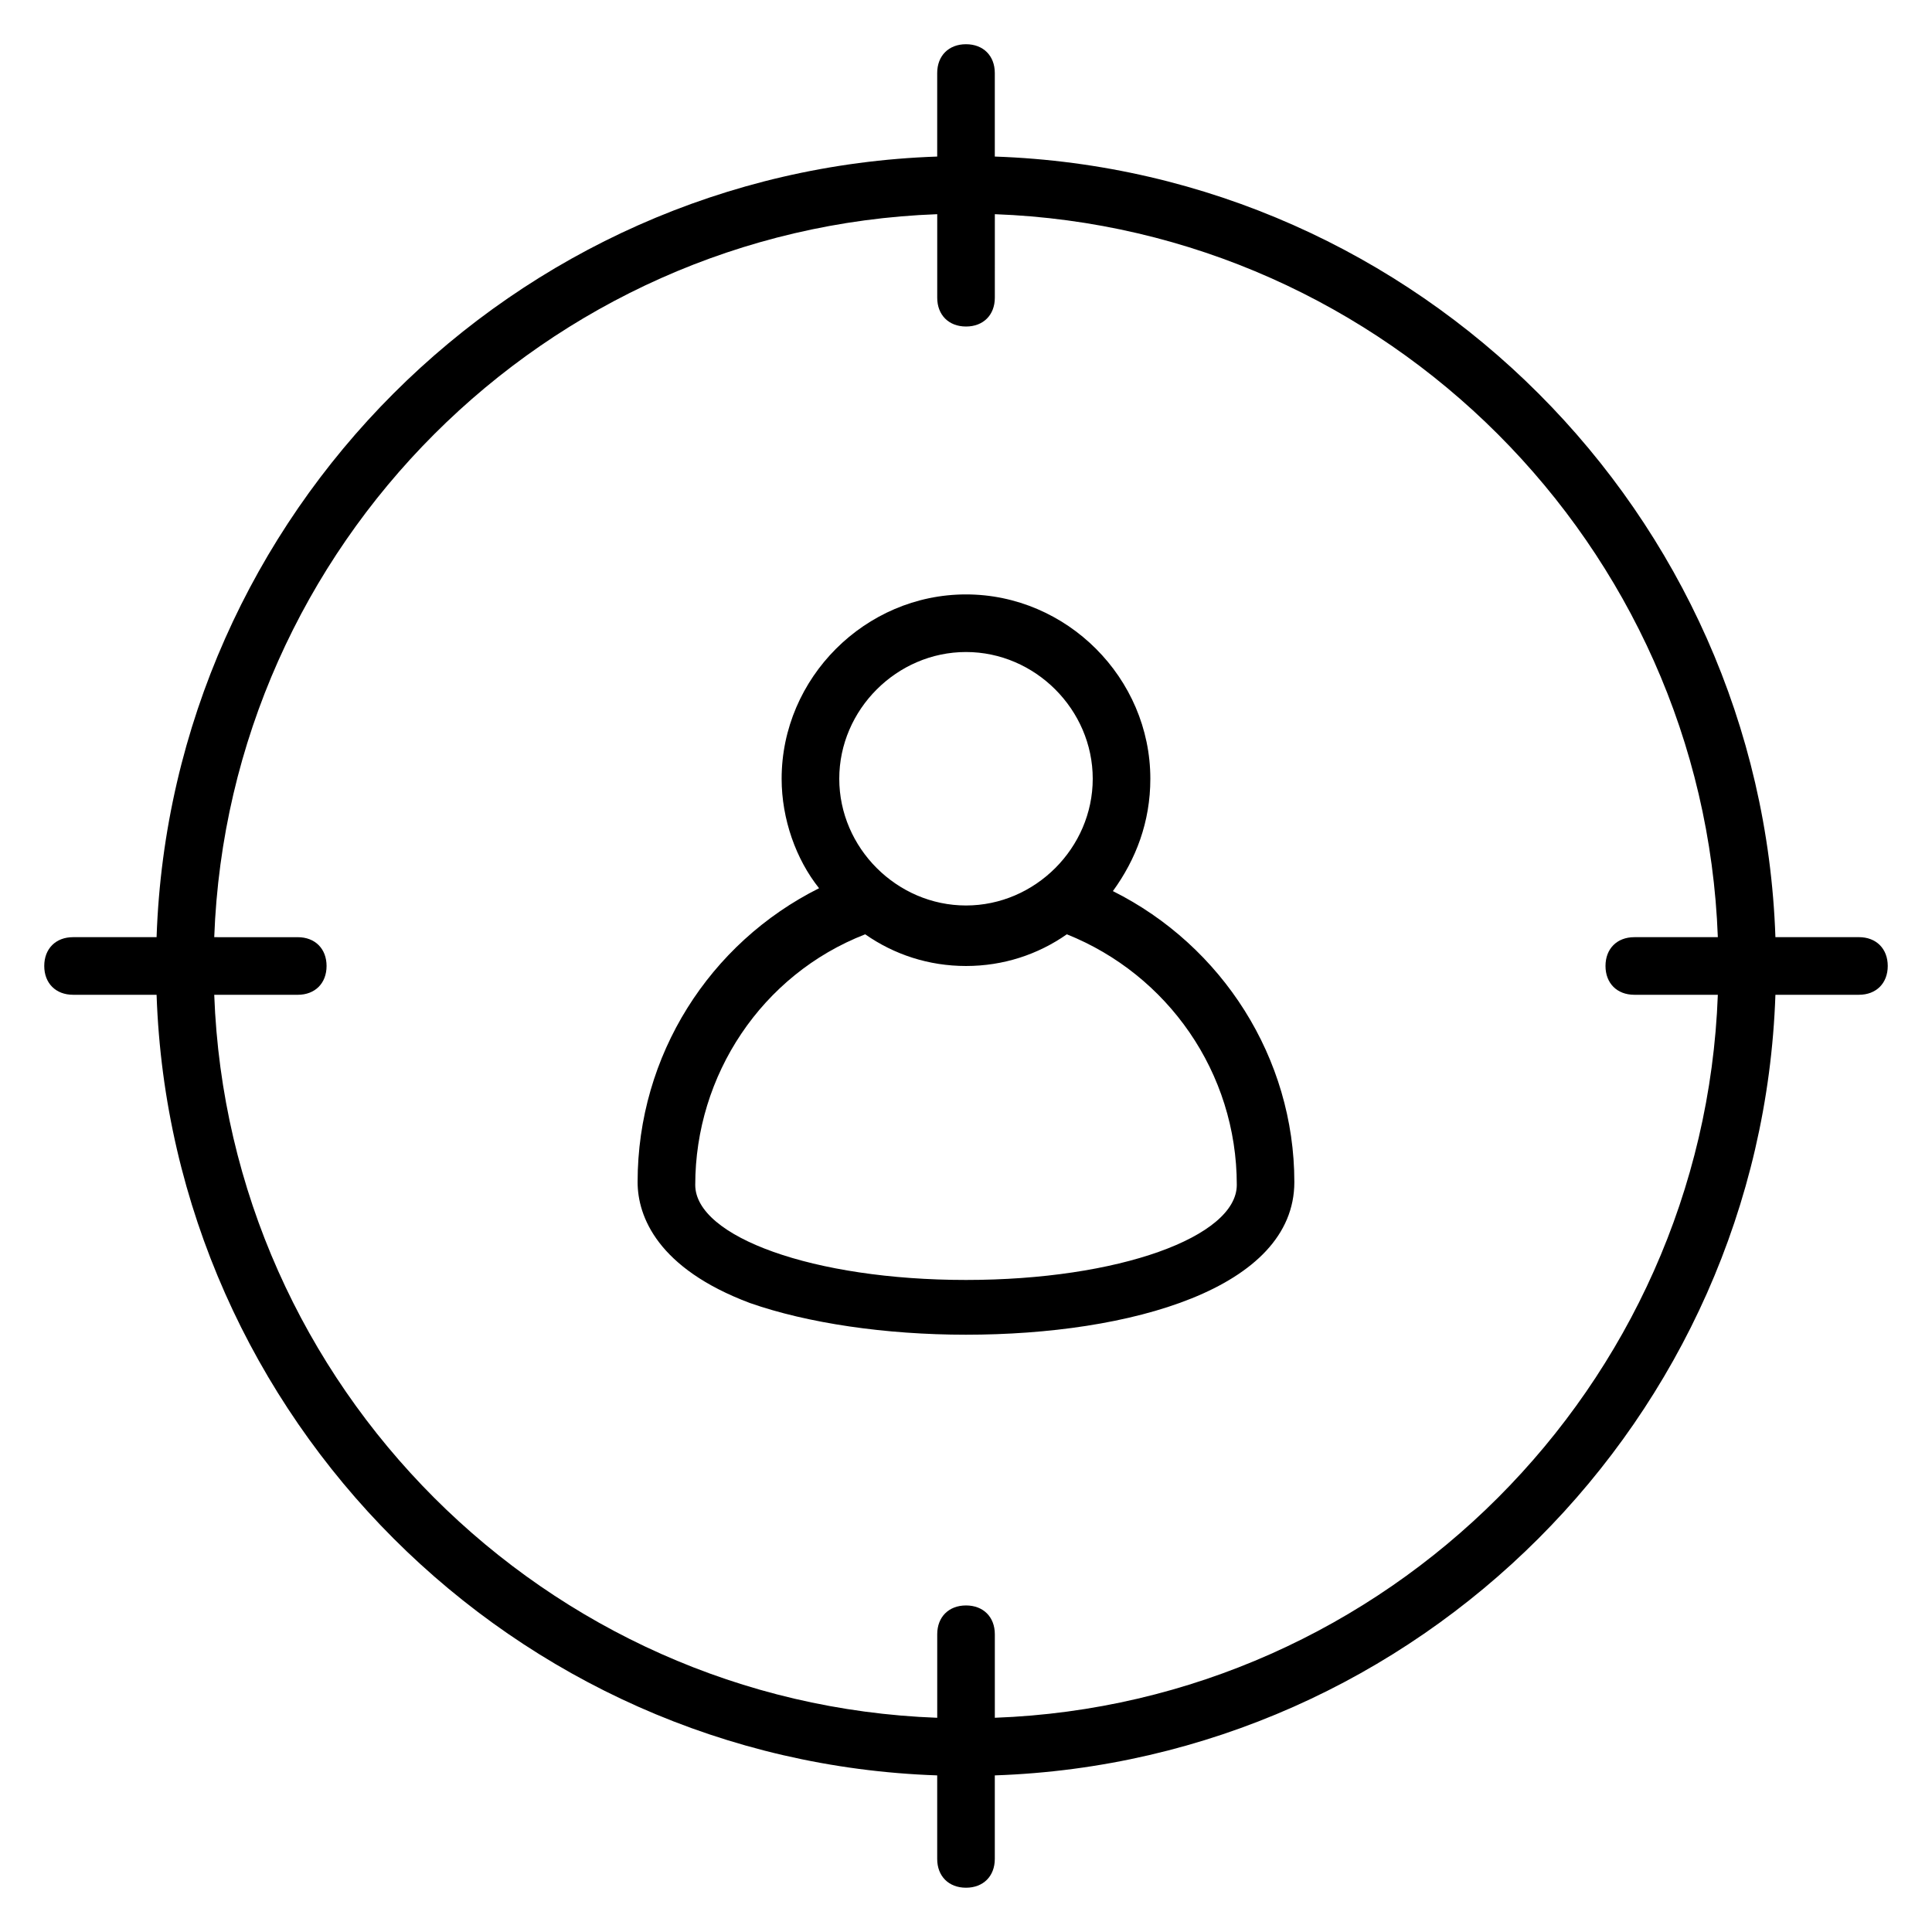
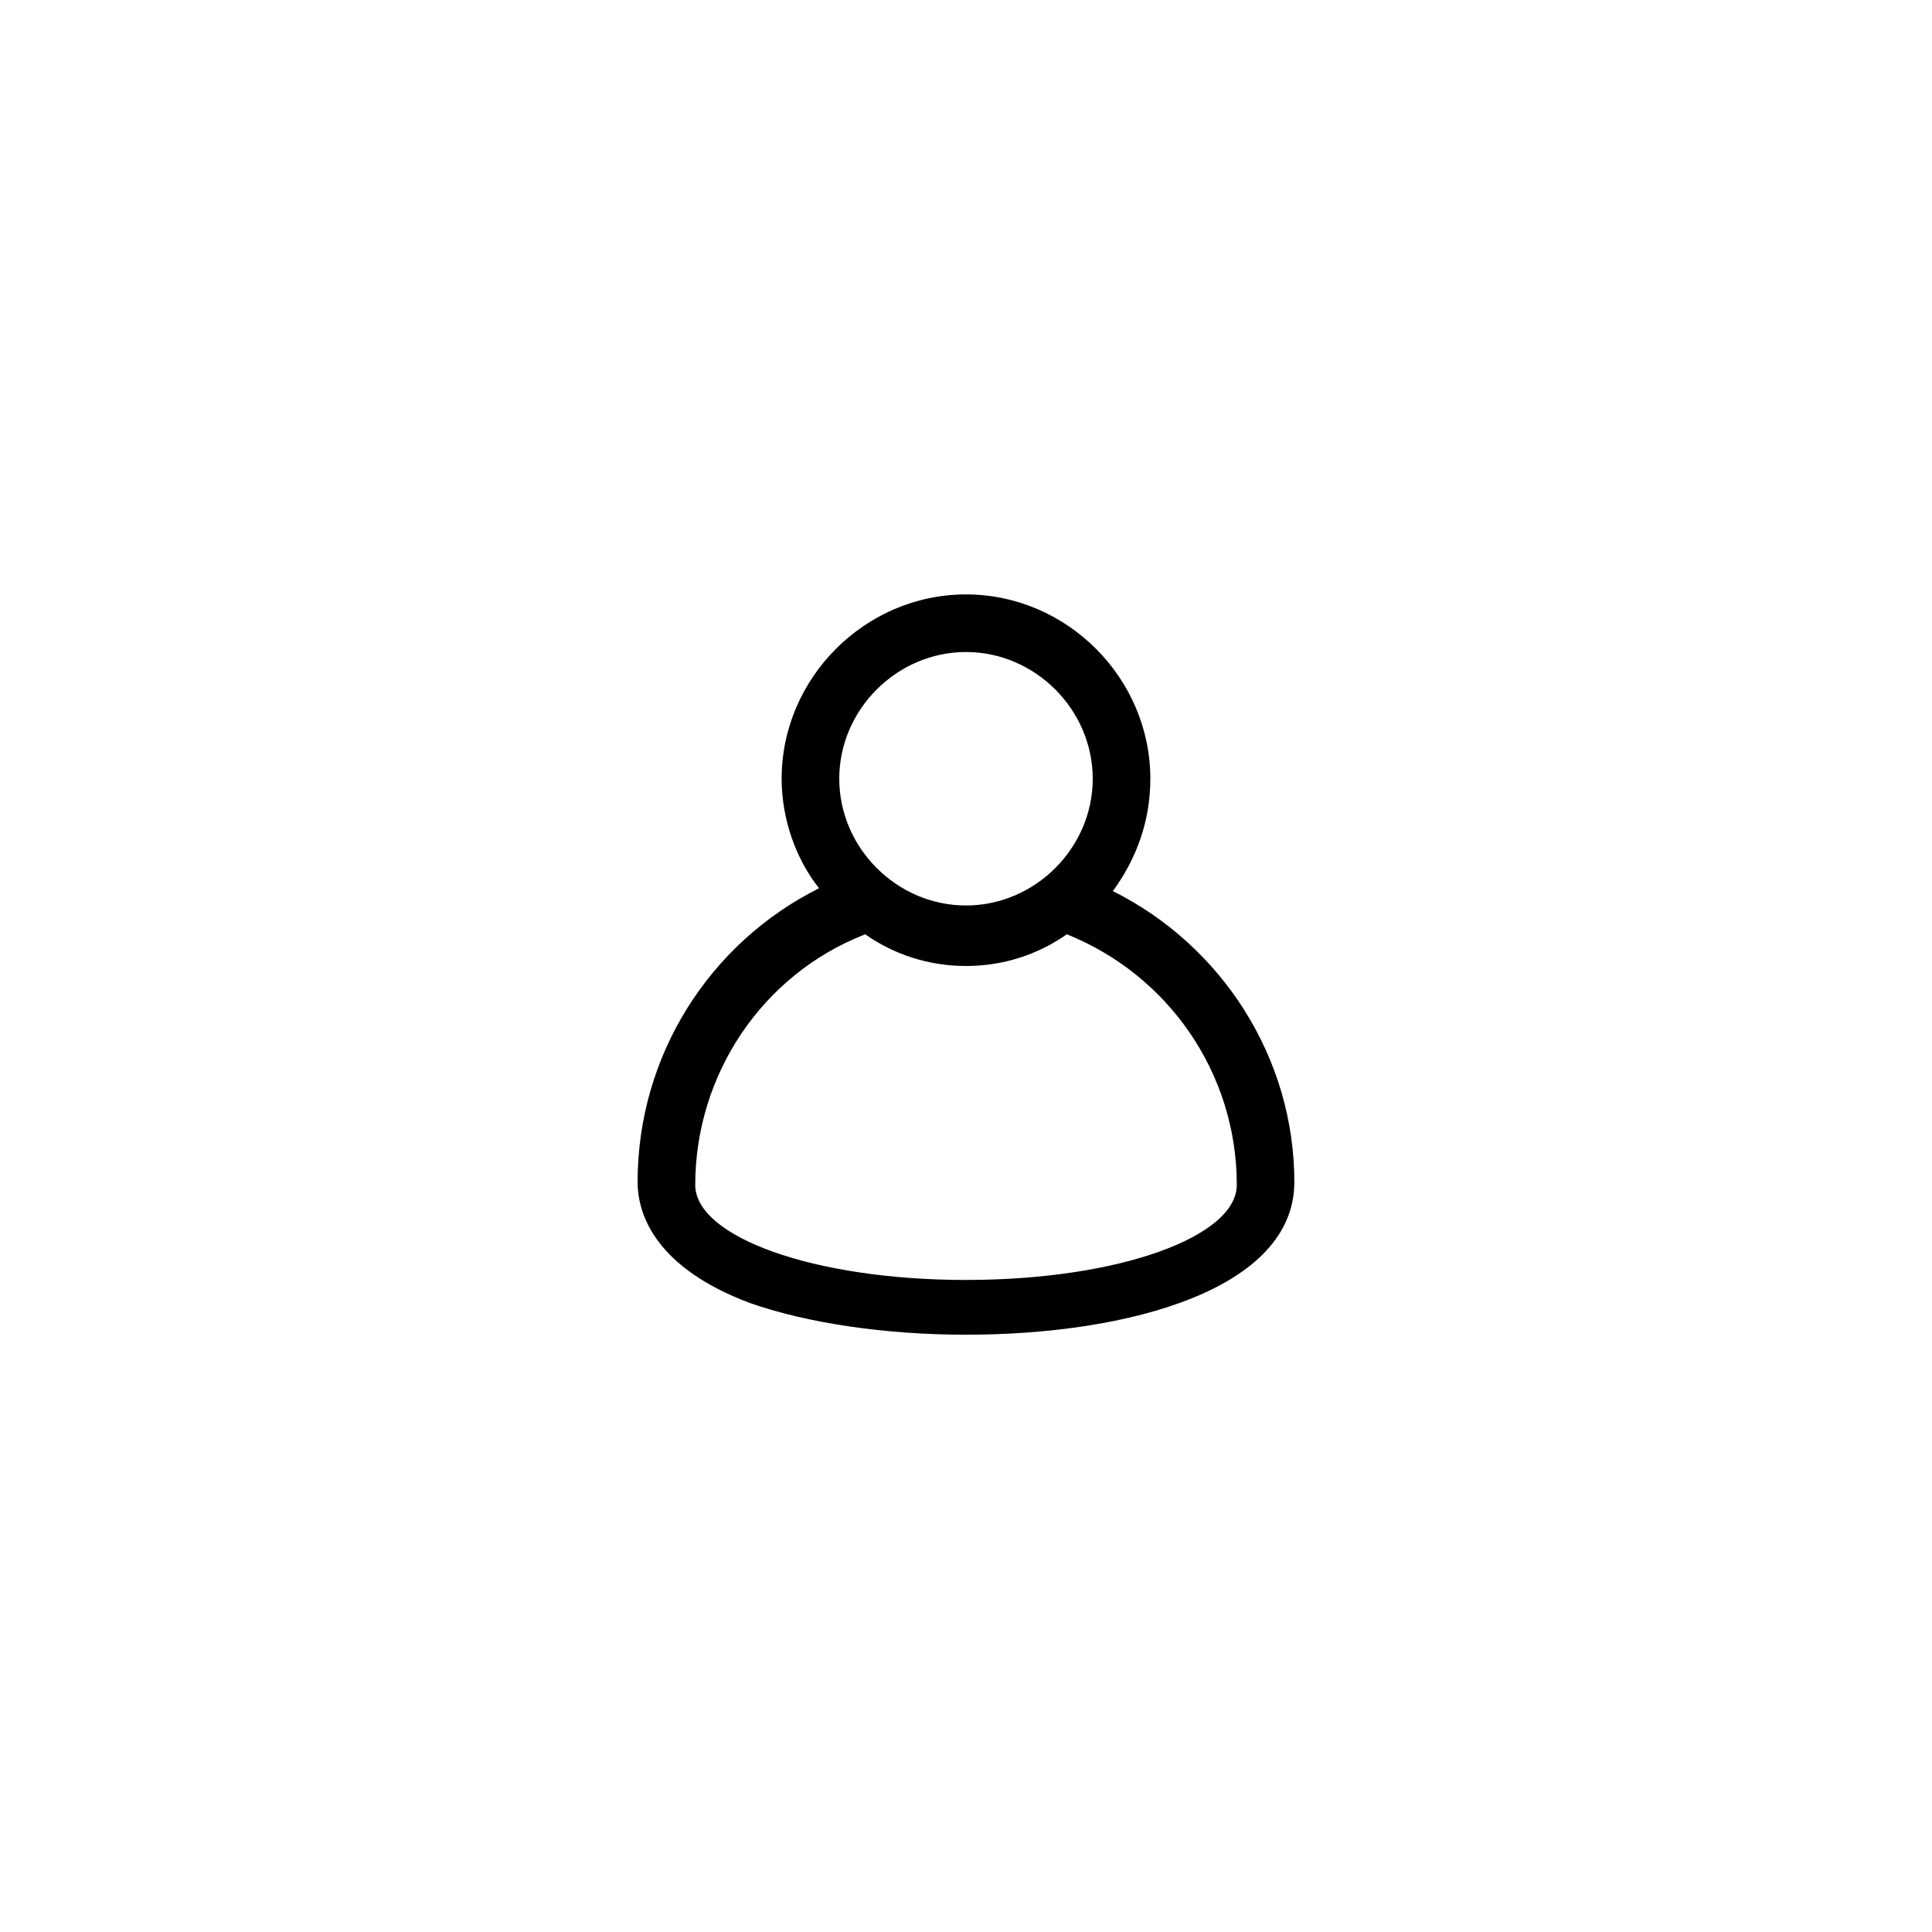
<svg xmlns="http://www.w3.org/2000/svg" fill="#000000" width="800px" height="800px" version="1.1" viewBox="144 144 512 512">
  <g>
-     <path d="m636.64 392.36h-22.137c-3.816-112.21-94.656-203.05-206.87-206.87v-22.137c0-4.582-3.055-7.633-7.633-7.633-4.582 0-7.633 3.055-7.633 7.633v22.137c-112.21 3.82-203.05 94.656-206.87 206.87h-22.137c-4.582 0-7.633 3.055-7.633 7.633 0 4.582 3.055 7.633 7.633 7.633h22.137c3.82 112.21 94.656 203.05 206.87 206.87v22.137c0 4.582 3.055 7.633 7.633 7.633 4.582 0 7.633-3.055 7.633-7.633v-22.137c112.21-3.816 203.05-94.656 206.87-206.87h22.137c4.582 0 7.633-3.055 7.633-7.633 0-4.582-3.055-7.637-7.633-7.637zm-229 206.87v-22.137c0-4.582-3.055-7.633-7.633-7.633-4.582 0-7.633 3.055-7.633 7.633v22.137c-103.82-3.816-187.79-87.781-191.6-191.6h22.137c4.582 0 7.633-3.055 7.633-7.633 0-4.582-3.055-7.633-7.633-7.633l-22.137-0.004c3.816-103.81 87.785-187.78 191.6-191.6v22.137c0 4.582 3.055 7.633 7.633 7.633 4.582 0 7.633-3.055 7.633-7.633l0.004-22.137c103.82 3.816 187.78 87.785 191.6 191.6h-22.137c-4.582 0-7.633 3.055-7.633 7.633 0 4.582 3.055 7.633 7.633 7.633h22.137c-3.816 103.82-87.781 187.79-191.6 191.6z" />
    <path d="m438.93 380.15c6.106-8.398 9.922-18.32 9.922-29.77 0-26.719-22.137-48.855-48.855-48.855s-48.855 22.137-48.855 48.855c0 10.688 3.816 21.375 9.922 29.008-29.008 14.504-48.09 44.273-48.09 77.863 0 9.16 5.344 22.902 29.77 32.062 15.266 5.344 35.879 8.398 57.25 8.398 43.512 0 87.023-12.215 87.023-40.457 0.004-32.832-19.078-62.602-48.086-77.105zm-38.93-63.359c18.32 0 33.586 15.266 33.586 33.586 0 18.32-15.266 33.586-33.586 33.586s-33.586-15.266-33.586-33.586c-0.004-18.316 15.266-33.586 33.586-33.586zm0 166.41c-40.457 0-71.754-11.449-71.754-25.191 0-29.008 17.559-55.723 45.039-66.41 7.633 5.344 16.793 8.398 26.719 8.398 9.922 0 19.082-3.055 26.719-8.398 26.719 10.688 45.039 36.641 45.039 66.41-0.008 13.742-31.305 25.191-71.762 25.191z" />
  </g>
</svg>